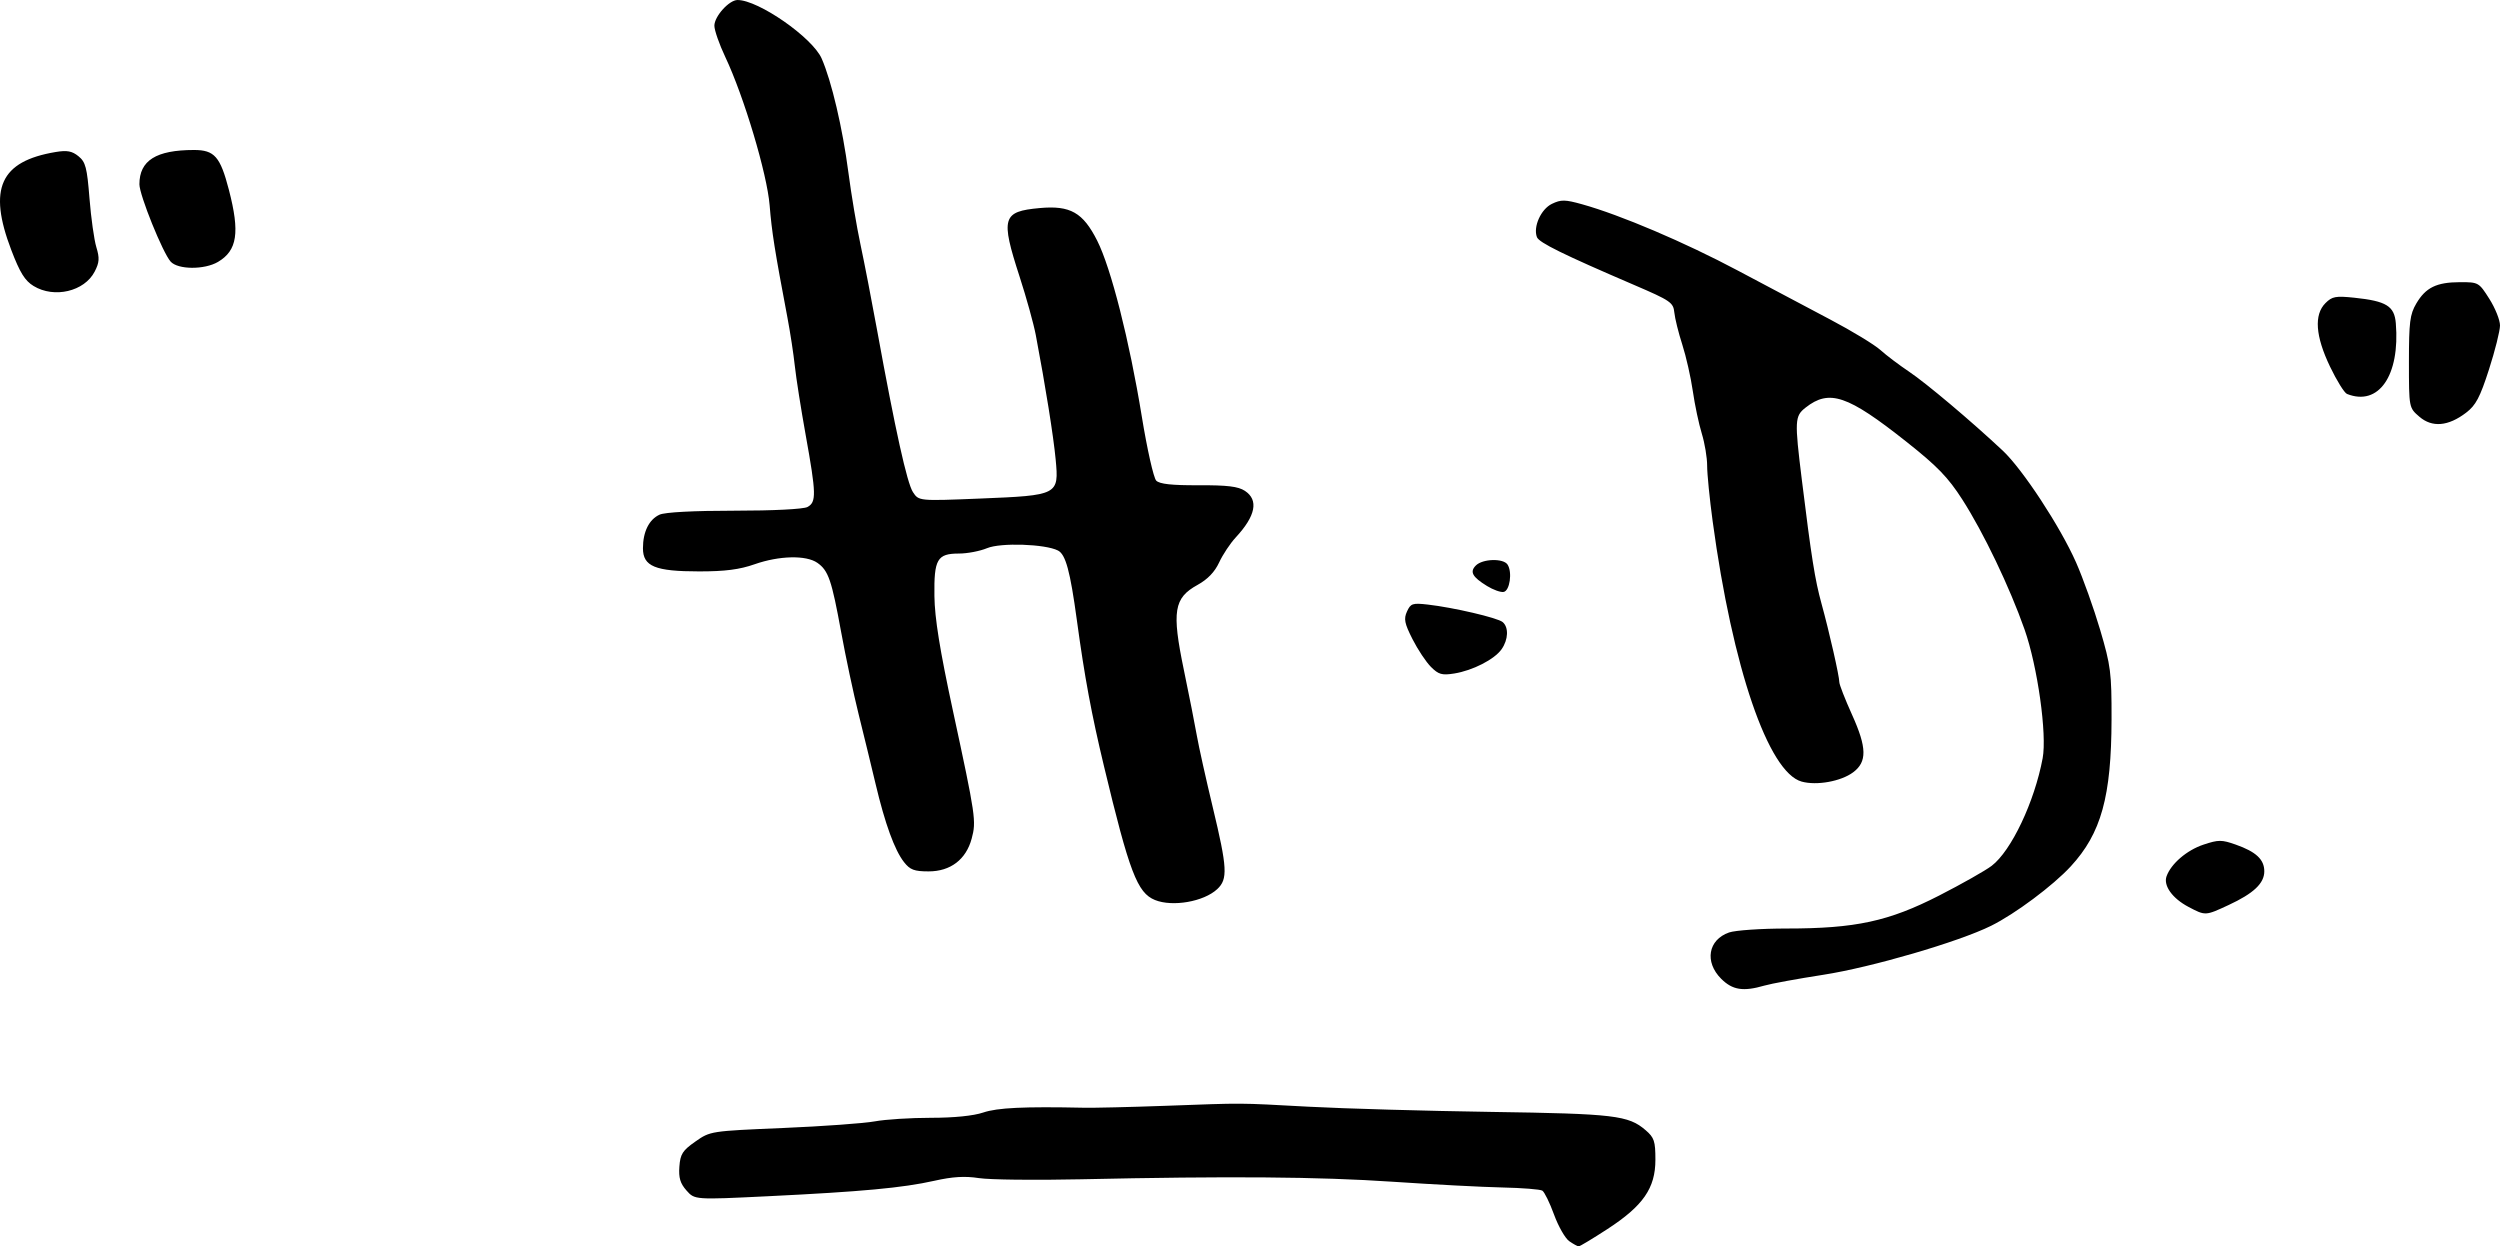
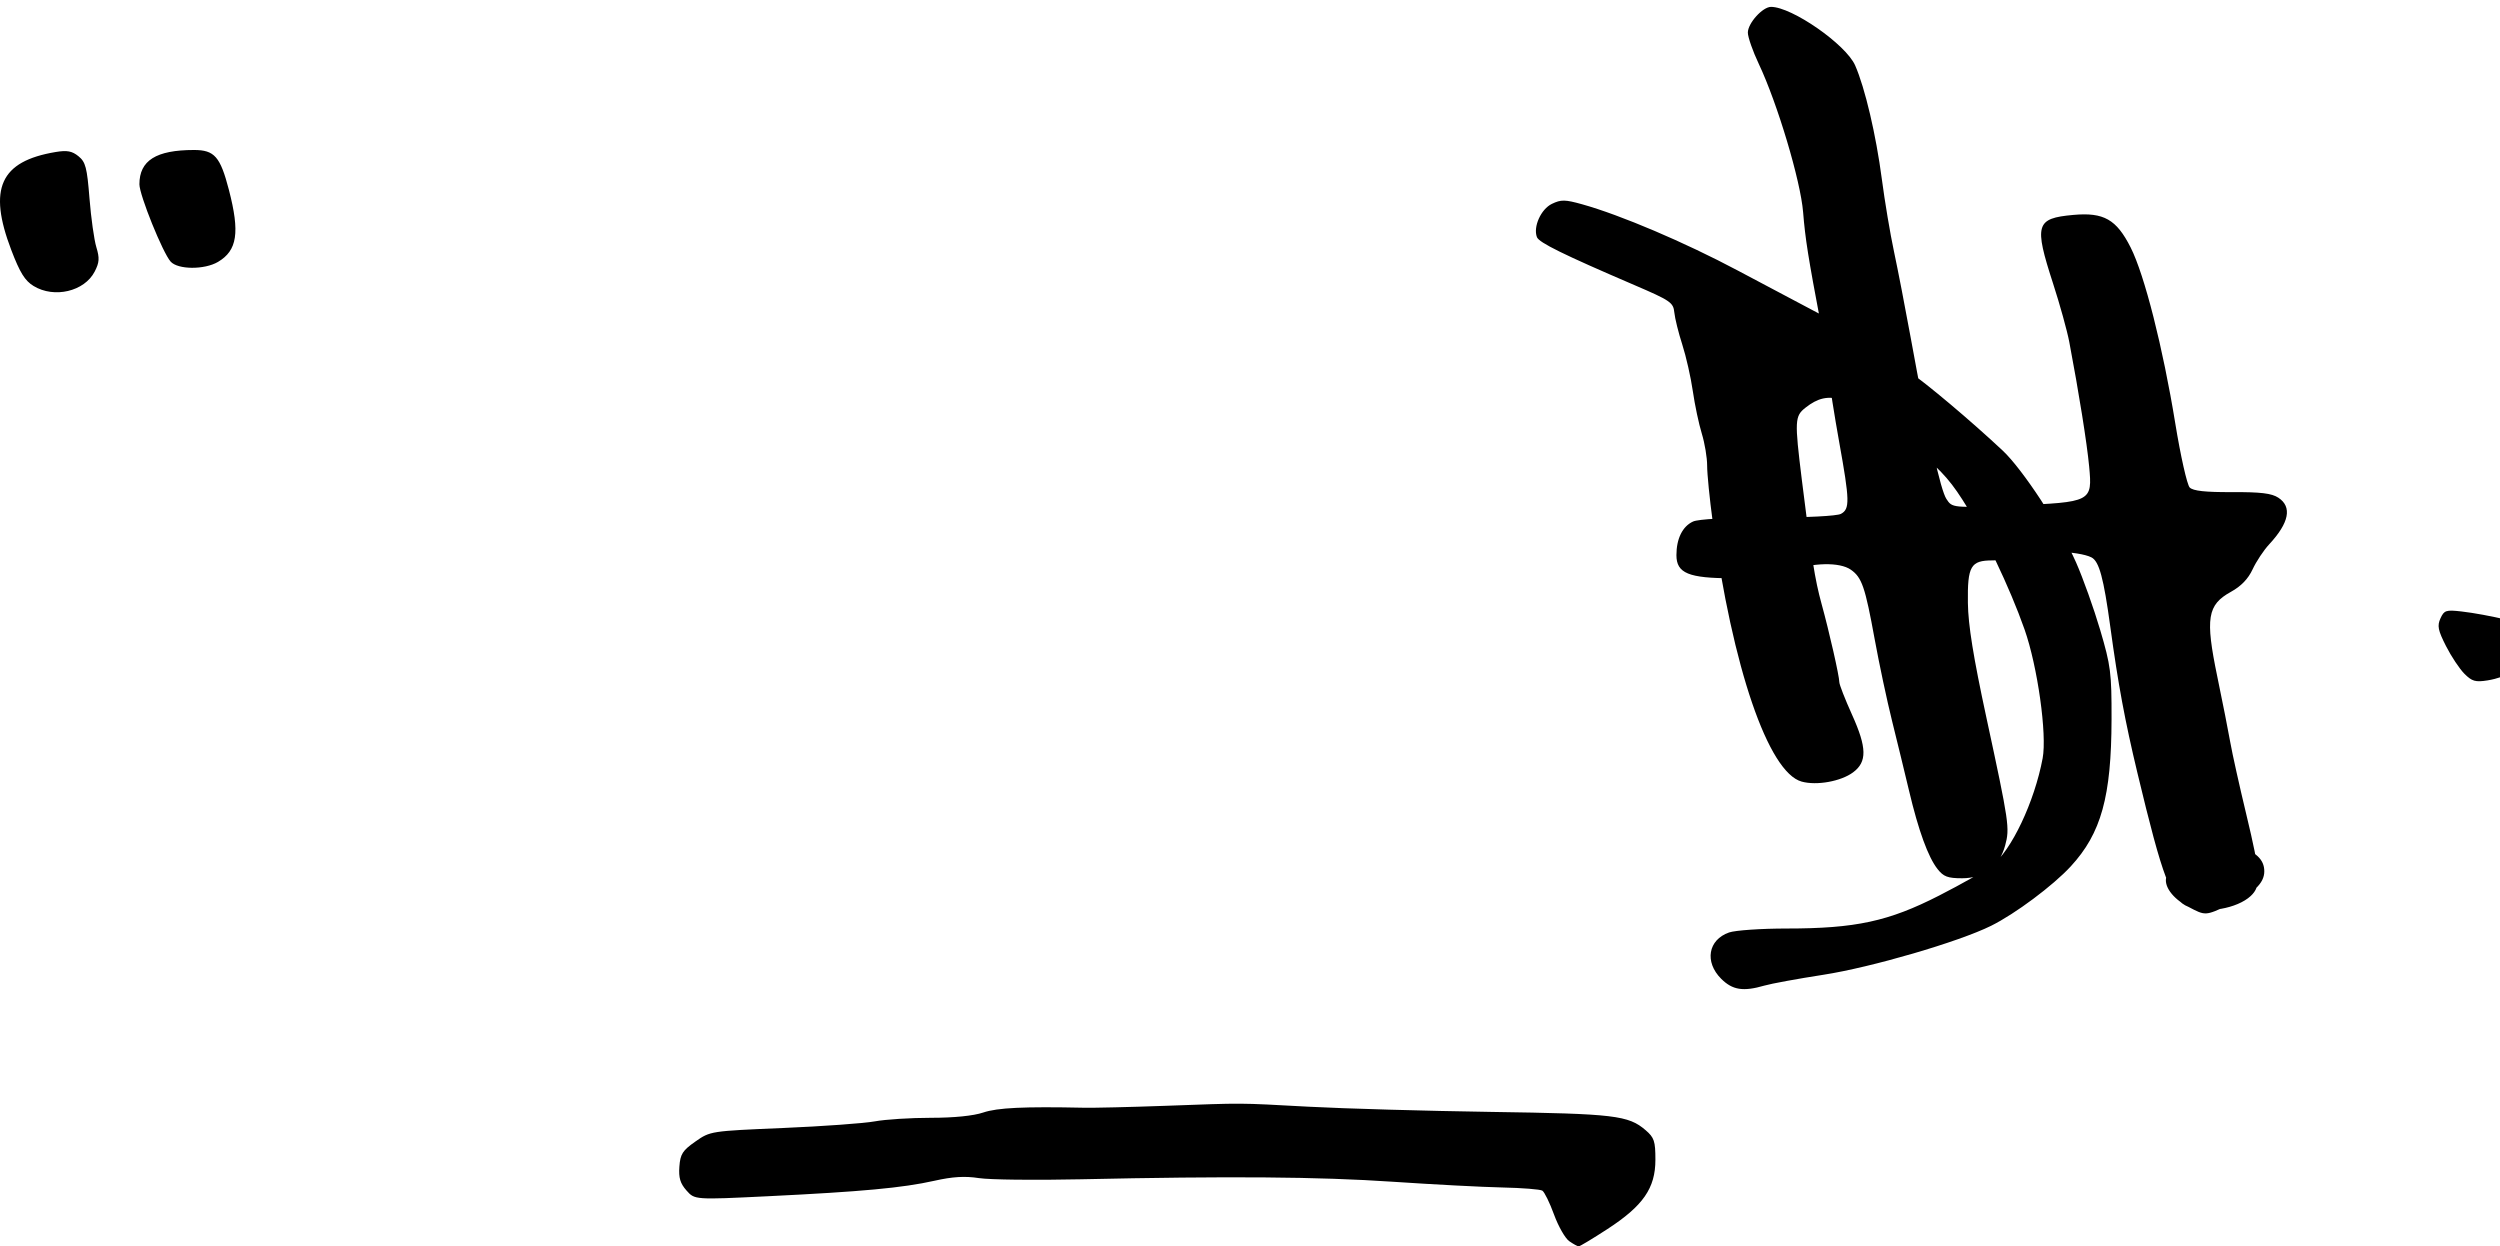
<svg xmlns="http://www.w3.org/2000/svg" xmlns:ns1="http://sodipodi.sourceforge.net/DTD/sodipodi-0.dtd" xmlns:ns2="http://www.inkscape.org/namespaces/inkscape" version="1.1" id="svg737" width="933.38" height="465.333" viewBox="0 0 933.38 465.333" ns1:docname="H.D. signature (Tendencies in Modern American Poetry, 1917) svg.png" ns2:version="1.1.2 (b8e25be8, 2022-02-05)">
  <defs id="defs741" />
  <ns1:namedview id="namedview739" pagecolor="#ffffff" bordercolor="#666666" borderopacity="1.0" ns2:pageshadow="2" ns2:pageopacity="0.0" ns2:pagecheckerboard="0" showgrid="false" ns2:zoom="0.41557676" ns2:cx="385.00709" ns2:cy="397.03856" ns2:window-width="1312" ns2:window-height="916" ns2:window-x="0" ns2:window-y="38" ns2:window-maximized="0" ns2:current-layer="g743" />
  <g ns2:groupmode="layer" ns2:label="Image" id="g743" transform="translate(11.816,-40.945)">
-     <path style="fill:#000000;stroke-width:1.333" d="m 574.064,504.345 c -1.518,-1.063 -4.077,-5.543 -5.685,-9.956 -1.609,-4.412 -3.575,-8.424 -4.37,-8.915 -0.795,-0.491 -7.52,-1.023 -14.945,-1.182 -7.425,-0.159 -25.8,-1.12 -40.833,-2.136 -27.727,-1.874 -61.204,-2.137 -116.667,-0.918 -16.867,0.371 -33.923,0.171 -37.903,-0.445 -5.261,-0.813 -9.81,-0.539 -16.667,1.004 -11.707,2.635 -26.993,4.054 -62.097,5.765 -27.333,1.332 -27.333,1.332 -30.402,-2.131 -2.35,-2.651 -2.975,-4.741 -2.667,-8.921 0.346,-4.698 1.179,-6.003 5.978,-9.367 5.555,-3.894 5.674,-3.913 32.667,-5.055 14.9,-0.63 30.342,-1.746 34.314,-2.478 3.972,-0.733 13.401,-1.332 20.953,-1.332 8.606,0 15.897,-0.735 19.534,-1.97 5.284,-1.794 15.142,-2.262 37.624,-1.788 3.667,0.077 17.167,-0.239 30,-0.704 30.696,-1.111 26.713,-1.135 54,0.327 13.2,0.707 43.8,1.578 68,1.935 46.063,0.68 51.247,1.292 57.664,6.812 3.235,2.782 3.669,4.09 3.669,11.052 0,10.604 -4.569,17.203 -17.921,25.881 -5.462,3.55 -10.28,6.454 -10.708,6.454 -0.428,0 -2.02,-0.87 -3.538,-1.933 z m 56.731,-97.964 c -6.294,-6.294 -4.888,-14.567 2.94,-17.296 2.325,-0.81 12.002,-1.474 21.504,-1.474 25.735,0 38.093,-2.672 56.927,-12.308 8.456,-4.327 17.283,-9.322 19.616,-11.101 7.32,-5.583 15.984,-23.865 19.026,-40.145 1.671,-8.942 -1.885,-34.268 -6.753,-48.107 -5.564,-15.814 -15.327,-36.19 -23.265,-48.551 -5.299,-8.252 -9.299,-12.384 -20.84,-21.523 -22.001,-17.423 -28.786,-19.719 -37.656,-12.742 -4.044,3.181 -4.127,4.764 -1.396,26.918 3.578,29.027 4.91,37.42 7.337,46.227 2.9,10.526 6.663,27.105 6.663,29.356 0,0.903 2.137,6.375 4.75,12.161 5.559,12.313 5.656,17.593 0.394,21.503 -4.546,3.379 -13.59,5.009 -19.197,3.461 -12.463,-3.441 -25.826,-42.507 -33.233,-97.149 -1.143,-8.433 -2.071,-17.788 -2.063,-20.788 0.008,-3 -0.89,-8.4 -1.997,-12 -1.107,-3.6 -2.617,-10.745 -3.357,-15.879 -0.739,-5.133 -2.505,-12.933 -3.923,-17.333 -1.419,-4.4 -2.758,-9.8 -2.977,-12 -0.37,-3.726 -1.396,-4.429 -14.988,-10.265 -26.551,-11.401 -35.524,-15.815 -36.309,-17.861 -1.475,-3.843 1.506,-10.465 5.595,-12.43 3.422,-1.644 4.887,-1.623 11.286,0.164 14.343,4.006 38.288,14.195 58.02,24.689 11,5.85 26.6,14.116 34.667,18.37 8.067,4.254 16.467,9.357 18.667,11.34 2.2,1.984 7,5.614 10.667,8.067 6.414,4.291 23.172,18.414 34.996,29.493 7.439,6.97 21.474,28.368 27.395,41.766 2.592,5.867 6.641,17.205 8.998,25.195 3.949,13.391 4.281,16.001 4.244,33.333 -0.061,28.901 -3.859,42.601 -15.23,54.936 -6.63,7.193 -20.778,17.747 -29.736,22.184 -12.139,6.012 -44.674,15.509 -62.667,18.294 -9.533,1.476 -19.429,3.292 -21.991,4.037 -7.896,2.295 -11.905,1.663 -16.111,-2.543 z m 174.451,-26.852 c -5.998,-3.167 -9.413,-7.922 -8.183,-11.396 1.665,-4.705 7.576,-9.776 13.807,-11.845 5.601,-1.861 6.78,-1.861 12.052,-5.5e-4 7.566,2.669 10.642,5.55 10.642,9.966 0,4.488 -3.974,8.241 -13.333,12.591 -8.701,4.044 -8.628,4.041 -14.985,0.685 z M 419.396,376.964 c -6.603,-2.667 -9.556,-10.417 -19.054,-50.019 -4.652,-19.395 -7.206,-33.157 -10.11,-54.469 -2.499,-18.34 -4.174,-24.519 -7.046,-25.993 -4.759,-2.441 -21.409,-2.996 -26.468,-0.883 -2.647,1.106 -7.366,2.011 -10.487,2.011 -8.154,0 -9.365,2.093 -9.18,15.876 0.111,8.3 2.014,20.091 6.905,42.791 8.512,39.507 8.765,41.229 7.009,47.752 -2.106,7.822 -7.913,12.248 -16.072,12.248 -5.366,0 -6.929,-0.587 -9.177,-3.444 -3.524,-4.48 -7.102,-14.311 -10.635,-29.223 -1.564,-6.6 -4.411,-18.3 -6.326,-26 -1.915,-7.7 -4.851,-21.5 -6.523,-30.667 -3.55,-19.459 -4.759,-22.979 -8.879,-25.865 -4.181,-2.929 -14.245,-2.7 -23.441,0.532 -5.609,1.972 -11.005,2.667 -20.7,2.667 -16.43,0 -20.98,-1.873 -20.98,-8.638 0,-6.152 2.279,-10.757 6.21,-12.548 2.007,-0.915 12.684,-1.48 27.941,-1.48 14.471,0 25.759,-0.571 27.271,-1.38 3.364,-1.801 3.29,-4.904 -0.641,-26.736 -1.771,-9.836 -3.604,-21.484 -4.073,-25.884 -0.469,-4.4 -1.705,-12.5 -2.746,-18 -4.791,-25.307 -5.859,-32.041 -6.66,-42 -0.945,-11.739 -9.589,-40.658 -16.556,-55.385 -2.242,-4.738 -4.076,-9.992 -4.077,-11.676 -10e-4,-3.493 5.502,-9.606 8.648,-9.606 7.809,0 27.965,14.019 31.404,21.843 3.692,8.399 7.81,25.946 9.981,42.526 1.077,8.23 3.113,20.364 4.524,26.964 1.411,6.6 4.205,21 6.209,32 6.772,37.172 11.168,57.035 13.366,60.389 2.188,3.339 2.188,3.339 25.025,2.412 29.238,-1.187 29.514,-1.329 28.262,-14.602 -0.823,-8.728 -3.793,-27.321 -7.418,-46.445 -0.79,-4.169 -3.514,-13.987 -6.052,-21.819 -7.137,-22.021 -6.46,-24.325 7.523,-25.593 11.421,-1.036 16.141,1.644 21.461,12.183 5.161,10.225 12.031,37.305 16.638,65.584 1.991,12.223 4.422,23.025 5.403,24.006 1.272,1.271 5.803,1.764 15.796,1.718 10.719,-0.05 14.783,0.44 17.289,2.081 5.222,3.421 4.054,9.364 -3.424,17.418 -2.042,2.2 -4.82,6.389 -6.173,9.308 -1.659,3.58 -4.296,6.321 -8.098,8.417 -8.817,4.863 -9.619,9.83 -5.104,31.608 1.977,9.533 4.17,20.633 4.875,24.667 0.704,4.033 3.371,16.033 5.925,26.667 5.463,22.739 5.69,26.888 1.68,30.624 -5.026,4.683 -16.665,6.717 -23.24,4.062 z m 103.038,-87.029 c -1.826,-1.826 -4.924,-6.486 -6.885,-10.354 -2.994,-5.909 -3.324,-7.562 -2.061,-10.334 1.369,-3.005 2.064,-3.235 7.79,-2.582 9.574,1.092 25.991,4.928 27.911,6.522 2.322,1.927 2.15,6.535 -0.379,10.146 -2.658,3.795 -10.79,7.961 -17.695,9.065 -4.576,0.732 -5.847,0.371 -8.681,-2.463 z m 20.943,-30.202 c -5.511,-3.385 -6.548,-5.291 -4.172,-7.667 2.531,-2.531 10.26,-2.746 11.834,-0.328 1.839,2.823 0.832,9.797 -1.474,10.21 -1.1,0.197 -3.885,-0.799 -6.188,-2.214 z m 348.088,-63.205 c -3.9,-3.356 -3.9,-3.356 -3.9,-20.47 0,-14.864 0.36,-17.727 2.74,-21.778 3.513,-5.981 7.55,-7.959 16.29,-7.983 6.929,-0.019 7.086,0.07 11,6.241 2.184,3.444 3.971,7.904 3.971,9.911 0,2.008 -1.851,9.398 -4.113,16.424 -3.369,10.463 -4.914,13.385 -8.543,16.153 -6.682,5.096 -12.669,5.612 -17.445,1.502 z m -27.025,-8.509 c -0.986,-0.393 -3.836,-4.979 -6.333,-10.19 -5.461,-11.396 -6.035,-19.391 -1.703,-23.723 2.491,-2.491 3.815,-2.737 10.806,-2.006 11.914,1.245 14.932,3.104 15.461,9.521 1.612,19.523 -6.395,31.117 -18.231,26.399 z M 0.726,147.725 c -3.247,-1.98 -5.094,-4.959 -8.333,-13.442 -8.76,-22.939 -4.132,-33.141 16.596,-36.588 4.24,-0.705 6.094,-0.361 8.489,1.579 2.663,2.156 3.202,4.217 4.116,15.743 0.579,7.294 1.732,15.496 2.564,18.226 1.242,4.076 1.129,5.705 -0.629,9.105 -3.834,7.413 -15.104,10.071 -22.802,5.377 z m 51.162,-9.113 c -2.954,-3.298 -11.657,-24.847 -11.657,-28.862 0,-8.884 6.241,-12.805 20.384,-12.805 7.639,0 9.808,2.478 13.03,14.886 4.14,15.94 3.126,22.644 -4.067,26.893 -5.059,2.989 -14.969,2.925 -17.69,-0.113 z" id="path827" />
+     <path style="fill:#000000;stroke-width:1.333" d="m 574.064,504.345 c -1.518,-1.063 -4.077,-5.543 -5.685,-9.956 -1.609,-4.412 -3.575,-8.424 -4.37,-8.915 -0.795,-0.491 -7.52,-1.023 -14.945,-1.182 -7.425,-0.159 -25.8,-1.12 -40.833,-2.136 -27.727,-1.874 -61.204,-2.137 -116.667,-0.918 -16.867,0.371 -33.923,0.171 -37.903,-0.445 -5.261,-0.813 -9.81,-0.539 -16.667,1.004 -11.707,2.635 -26.993,4.054 -62.097,5.765 -27.333,1.332 -27.333,1.332 -30.402,-2.131 -2.35,-2.651 -2.975,-4.741 -2.667,-8.921 0.346,-4.698 1.179,-6.003 5.978,-9.367 5.555,-3.894 5.674,-3.913 32.667,-5.055 14.9,-0.63 30.342,-1.746 34.314,-2.478 3.972,-0.733 13.401,-1.332 20.953,-1.332 8.606,0 15.897,-0.735 19.534,-1.97 5.284,-1.794 15.142,-2.262 37.624,-1.788 3.667,0.077 17.167,-0.239 30,-0.704 30.696,-1.111 26.713,-1.135 54,0.327 13.2,0.707 43.8,1.578 68,1.935 46.063,0.68 51.247,1.292 57.664,6.812 3.235,2.782 3.669,4.09 3.669,11.052 0,10.604 -4.569,17.203 -17.921,25.881 -5.462,3.55 -10.28,6.454 -10.708,6.454 -0.428,0 -2.02,-0.87 -3.538,-1.933 z m 56.731,-97.964 c -6.294,-6.294 -4.888,-14.567 2.94,-17.296 2.325,-0.81 12.002,-1.474 21.504,-1.474 25.735,0 38.093,-2.672 56.927,-12.308 8.456,-4.327 17.283,-9.322 19.616,-11.101 7.32,-5.583 15.984,-23.865 19.026,-40.145 1.671,-8.942 -1.885,-34.268 -6.753,-48.107 -5.564,-15.814 -15.327,-36.19 -23.265,-48.551 -5.299,-8.252 -9.299,-12.384 -20.84,-21.523 -22.001,-17.423 -28.786,-19.719 -37.656,-12.742 -4.044,3.181 -4.127,4.764 -1.396,26.918 3.578,29.027 4.91,37.42 7.337,46.227 2.9,10.526 6.663,27.105 6.663,29.356 0,0.903 2.137,6.375 4.75,12.161 5.559,12.313 5.656,17.593 0.394,21.503 -4.546,3.379 -13.59,5.009 -19.197,3.461 -12.463,-3.441 -25.826,-42.507 -33.233,-97.149 -1.143,-8.433 -2.071,-17.788 -2.063,-20.788 0.008,-3 -0.89,-8.4 -1.997,-12 -1.107,-3.6 -2.617,-10.745 -3.357,-15.879 -0.739,-5.133 -2.505,-12.933 -3.923,-17.333 -1.419,-4.4 -2.758,-9.8 -2.977,-12 -0.37,-3.726 -1.396,-4.429 -14.988,-10.265 -26.551,-11.401 -35.524,-15.815 -36.309,-17.861 -1.475,-3.843 1.506,-10.465 5.595,-12.43 3.422,-1.644 4.887,-1.623 11.286,0.164 14.343,4.006 38.288,14.195 58.02,24.689 11,5.85 26.6,14.116 34.667,18.37 8.067,4.254 16.467,9.357 18.667,11.34 2.2,1.984 7,5.614 10.667,8.067 6.414,4.291 23.172,18.414 34.996,29.493 7.439,6.97 21.474,28.368 27.395,41.766 2.592,5.867 6.641,17.205 8.998,25.195 3.949,13.391 4.281,16.001 4.244,33.333 -0.061,28.901 -3.859,42.601 -15.23,54.936 -6.63,7.193 -20.778,17.747 -29.736,22.184 -12.139,6.012 -44.674,15.509 -62.667,18.294 -9.533,1.476 -19.429,3.292 -21.991,4.037 -7.896,2.295 -11.905,1.663 -16.111,-2.543 z m 174.451,-26.852 c -5.998,-3.167 -9.413,-7.922 -8.183,-11.396 1.665,-4.705 7.576,-9.776 13.807,-11.845 5.601,-1.861 6.78,-1.861 12.052,-5.5e-4 7.566,2.669 10.642,5.55 10.642,9.966 0,4.488 -3.974,8.241 -13.333,12.591 -8.701,4.044 -8.628,4.041 -14.985,0.685 z c -6.603,-2.667 -9.556,-10.417 -19.054,-50.019 -4.652,-19.395 -7.206,-33.157 -10.11,-54.469 -2.499,-18.34 -4.174,-24.519 -7.046,-25.993 -4.759,-2.441 -21.409,-2.996 -26.468,-0.883 -2.647,1.106 -7.366,2.011 -10.487,2.011 -8.154,0 -9.365,2.093 -9.18,15.876 0.111,8.3 2.014,20.091 6.905,42.791 8.512,39.507 8.765,41.229 7.009,47.752 -2.106,7.822 -7.913,12.248 -16.072,12.248 -5.366,0 -6.929,-0.587 -9.177,-3.444 -3.524,-4.48 -7.102,-14.311 -10.635,-29.223 -1.564,-6.6 -4.411,-18.3 -6.326,-26 -1.915,-7.7 -4.851,-21.5 -6.523,-30.667 -3.55,-19.459 -4.759,-22.979 -8.879,-25.865 -4.181,-2.929 -14.245,-2.7 -23.441,0.532 -5.609,1.972 -11.005,2.667 -20.7,2.667 -16.43,0 -20.98,-1.873 -20.98,-8.638 0,-6.152 2.279,-10.757 6.21,-12.548 2.007,-0.915 12.684,-1.48 27.941,-1.48 14.471,0 25.759,-0.571 27.271,-1.38 3.364,-1.801 3.29,-4.904 -0.641,-26.736 -1.771,-9.836 -3.604,-21.484 -4.073,-25.884 -0.469,-4.4 -1.705,-12.5 -2.746,-18 -4.791,-25.307 -5.859,-32.041 -6.66,-42 -0.945,-11.739 -9.589,-40.658 -16.556,-55.385 -2.242,-4.738 -4.076,-9.992 -4.077,-11.676 -10e-4,-3.493 5.502,-9.606 8.648,-9.606 7.809,0 27.965,14.019 31.404,21.843 3.692,8.399 7.81,25.946 9.981,42.526 1.077,8.23 3.113,20.364 4.524,26.964 1.411,6.6 4.205,21 6.209,32 6.772,37.172 11.168,57.035 13.366,60.389 2.188,3.339 2.188,3.339 25.025,2.412 29.238,-1.187 29.514,-1.329 28.262,-14.602 -0.823,-8.728 -3.793,-27.321 -7.418,-46.445 -0.79,-4.169 -3.514,-13.987 -6.052,-21.819 -7.137,-22.021 -6.46,-24.325 7.523,-25.593 11.421,-1.036 16.141,1.644 21.461,12.183 5.161,10.225 12.031,37.305 16.638,65.584 1.991,12.223 4.422,23.025 5.403,24.006 1.272,1.271 5.803,1.764 15.796,1.718 10.719,-0.05 14.783,0.44 17.289,2.081 5.222,3.421 4.054,9.364 -3.424,17.418 -2.042,2.2 -4.82,6.389 -6.173,9.308 -1.659,3.58 -4.296,6.321 -8.098,8.417 -8.817,4.863 -9.619,9.83 -5.104,31.608 1.977,9.533 4.17,20.633 4.875,24.667 0.704,4.033 3.371,16.033 5.925,26.667 5.463,22.739 5.69,26.888 1.68,30.624 -5.026,4.683 -16.665,6.717 -23.24,4.062 z m 103.038,-87.029 c -1.826,-1.826 -4.924,-6.486 -6.885,-10.354 -2.994,-5.909 -3.324,-7.562 -2.061,-10.334 1.369,-3.005 2.064,-3.235 7.79,-2.582 9.574,1.092 25.991,4.928 27.911,6.522 2.322,1.927 2.15,6.535 -0.379,10.146 -2.658,3.795 -10.79,7.961 -17.695,9.065 -4.576,0.732 -5.847,0.371 -8.681,-2.463 z m 20.943,-30.202 c -5.511,-3.385 -6.548,-5.291 -4.172,-7.667 2.531,-2.531 10.26,-2.746 11.834,-0.328 1.839,2.823 0.832,9.797 -1.474,10.21 -1.1,0.197 -3.885,-0.799 -6.188,-2.214 z m 348.088,-63.205 c -3.9,-3.356 -3.9,-3.356 -3.9,-20.47 0,-14.864 0.36,-17.727 2.74,-21.778 3.513,-5.981 7.55,-7.959 16.29,-7.983 6.929,-0.019 7.086,0.07 11,6.241 2.184,3.444 3.971,7.904 3.971,9.911 0,2.008 -1.851,9.398 -4.113,16.424 -3.369,10.463 -4.914,13.385 -8.543,16.153 -6.682,5.096 -12.669,5.612 -17.445,1.502 z m -27.025,-8.509 c -0.986,-0.393 -3.836,-4.979 -6.333,-10.19 -5.461,-11.396 -6.035,-19.391 -1.703,-23.723 2.491,-2.491 3.815,-2.737 10.806,-2.006 11.914,1.245 14.932,3.104 15.461,9.521 1.612,19.523 -6.395,31.117 -18.231,26.399 z M 0.726,147.725 c -3.247,-1.98 -5.094,-4.959 -8.333,-13.442 -8.76,-22.939 -4.132,-33.141 16.596,-36.588 4.24,-0.705 6.094,-0.361 8.489,1.579 2.663,2.156 3.202,4.217 4.116,15.743 0.579,7.294 1.732,15.496 2.564,18.226 1.242,4.076 1.129,5.705 -0.629,9.105 -3.834,7.413 -15.104,10.071 -22.802,5.377 z m 51.162,-9.113 c -2.954,-3.298 -11.657,-24.847 -11.657,-28.862 0,-8.884 6.241,-12.805 20.384,-12.805 7.639,0 9.808,2.478 13.03,14.886 4.14,15.94 3.126,22.644 -4.067,26.893 -5.059,2.989 -14.969,2.925 -17.69,-0.113 z" id="path827" />
  </g>
</svg>